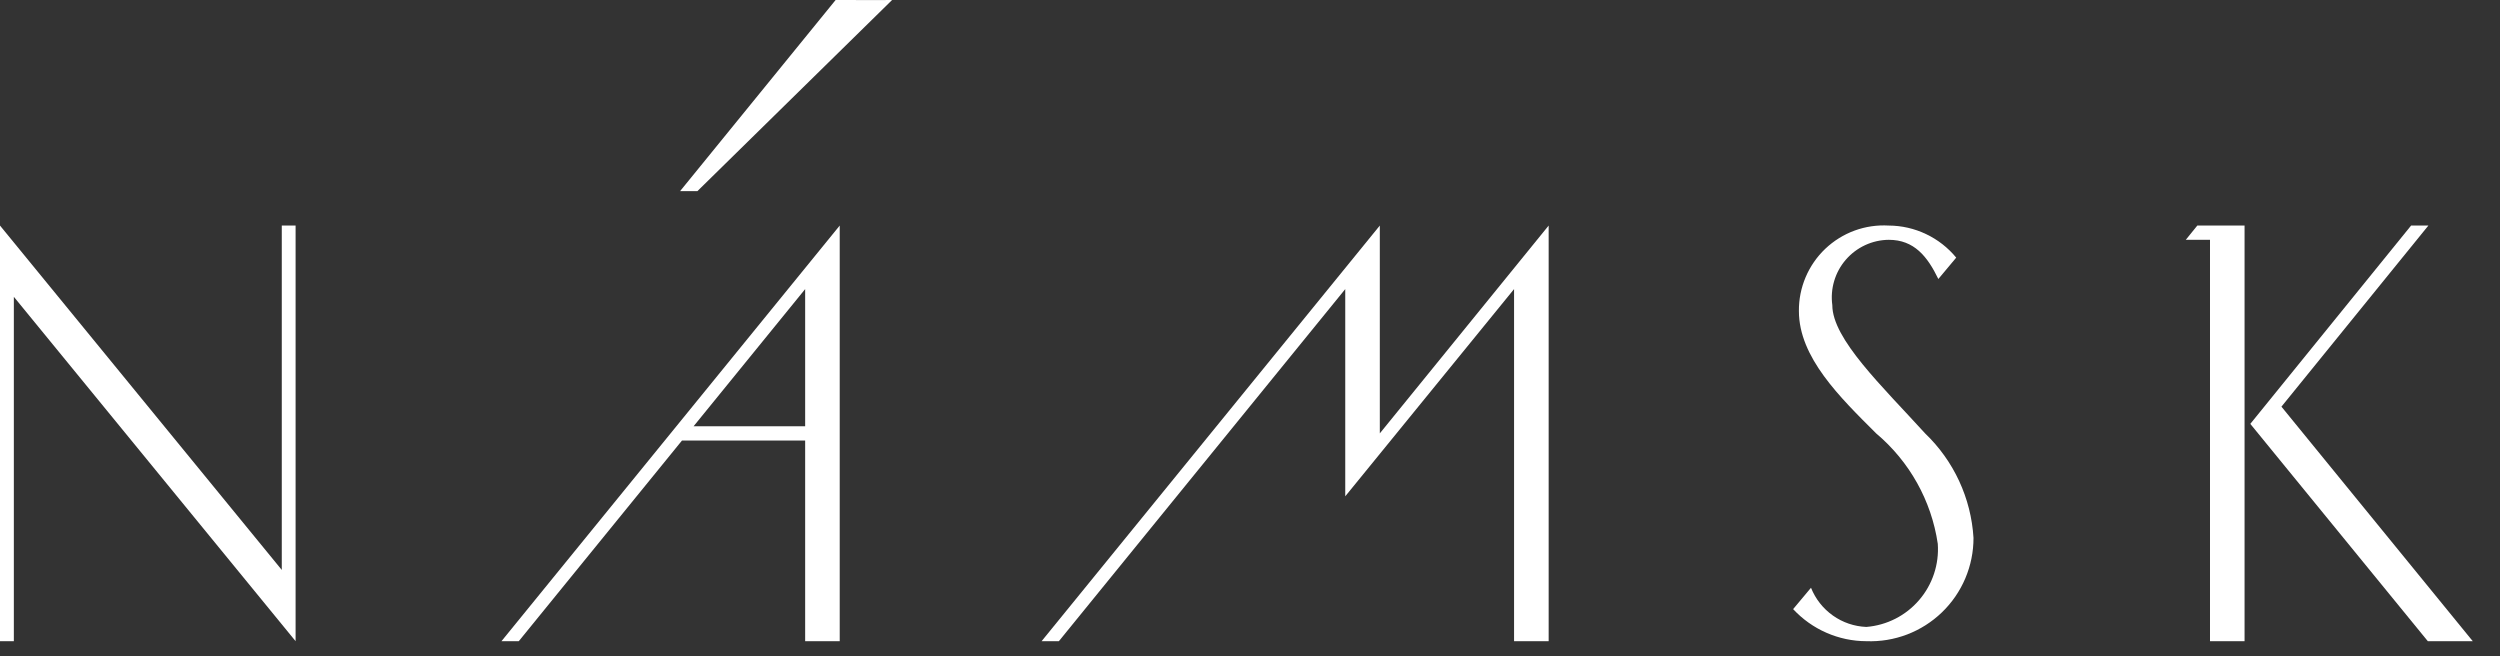
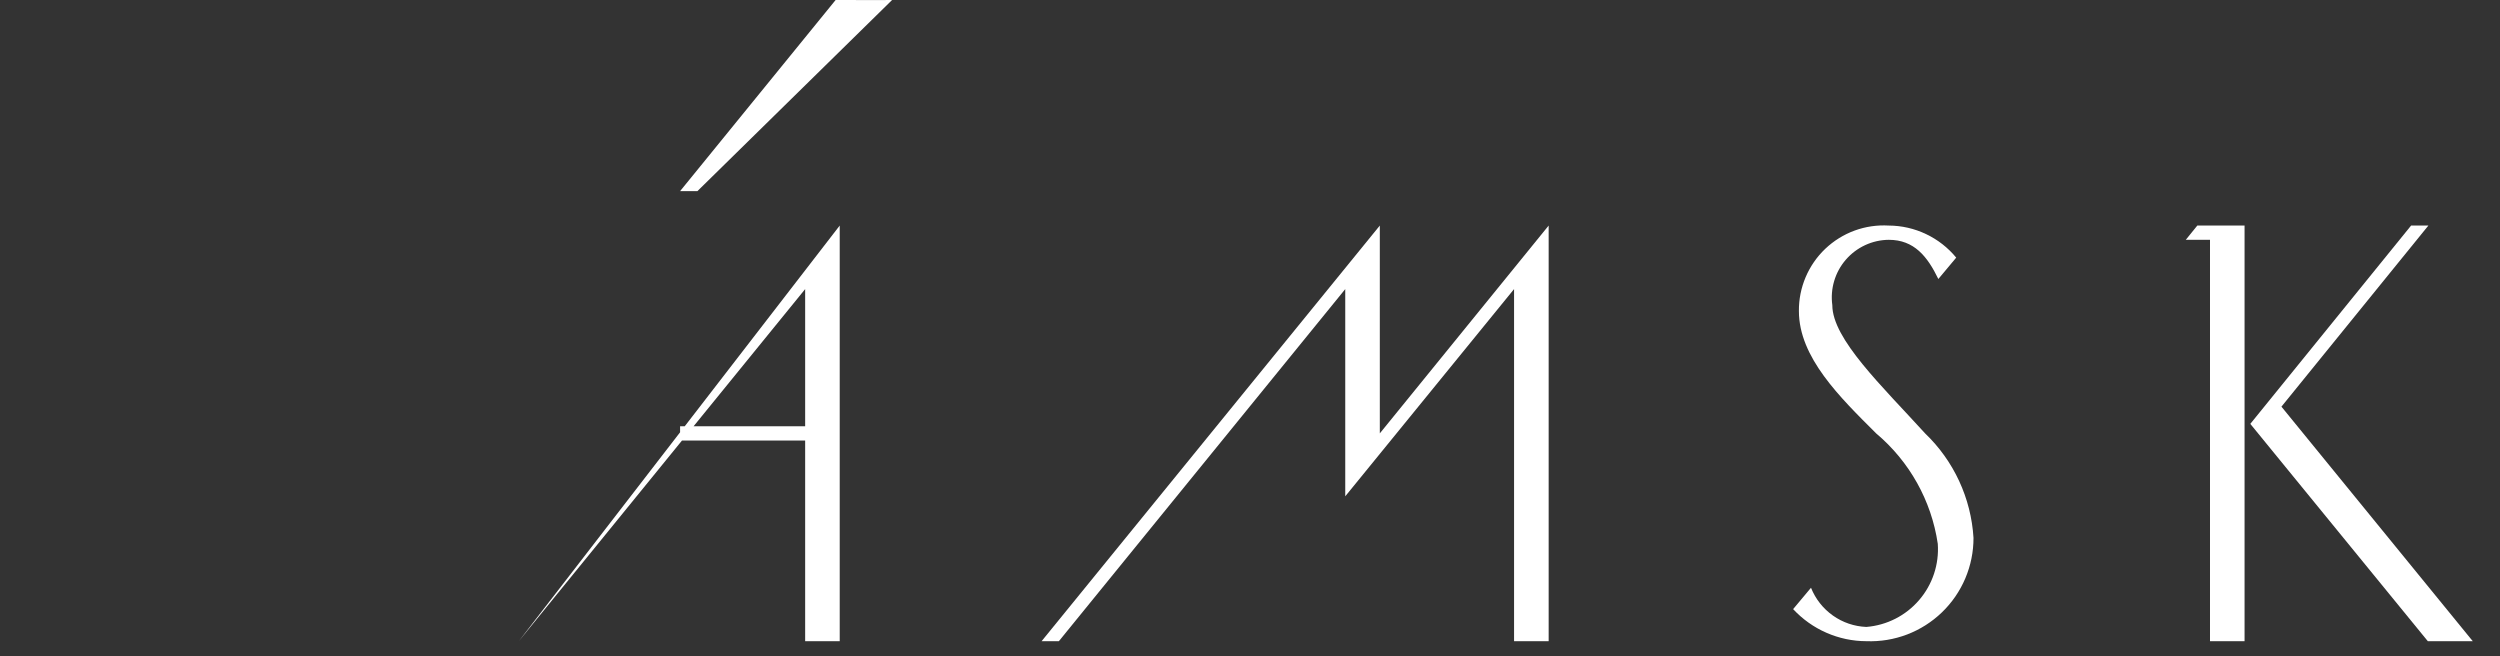
<svg xmlns="http://www.w3.org/2000/svg" width="80" height="21" viewBox="0 0 80 21" fill="none">
  <rect x="0" y="0" width="80" height="21" fill="#333333" stroke="none" />
  <g clip-path="url(#clip0_309_2)">
-     <path d="M9.017 7.218H9.459V20.518L0.443 9.498V20.518H0V7.218L9.017 18.238V7.218Z" fill="white" />
-     <path d="M25.765 9.251L16.601 20.518H16.047L26.871 7.218V20.518H25.765V9.251ZM21.763 13.64H25.838V14.096H21.763V13.64Z" fill="white" />
+     <path d="M25.765 9.251L16.601 20.518L26.871 7.218V20.518H25.765V9.251ZM21.763 13.64H25.838V14.096H21.763V13.64Z" fill="white" />
    <path d="M43.048 9.251L33.884 20.518H33.331L44.154 7.218V13.868L49.557 7.218V20.518H48.45V9.251L43.048 15.882V9.251Z" fill="white" />
    <path d="M60.441 7.218C60.854 7.22 61.261 7.313 61.634 7.491C62.007 7.668 62.336 7.925 62.599 8.244L62.027 8.928C61.677 8.206 61.253 7.674 60.441 7.674C60.18 7.676 59.922 7.734 59.685 7.844C59.448 7.954 59.237 8.113 59.066 8.311C58.895 8.508 58.768 8.74 58.694 8.991C58.619 9.241 58.599 9.505 58.634 9.764C58.634 10.847 60.22 12.348 61.603 13.868C62.522 14.748 63.075 15.942 63.152 17.212C63.153 17.657 63.063 18.098 62.89 18.507C62.716 18.917 62.462 19.287 62.141 19.596C61.821 19.904 61.442 20.145 61.026 20.304C60.61 20.462 60.167 20.535 59.722 20.518C59.282 20.517 58.848 20.425 58.445 20.248C58.042 20.072 57.68 19.814 57.38 19.492L57.952 18.808C58.095 19.166 58.338 19.474 58.652 19.697C58.966 19.92 59.337 20.046 59.722 20.062C60.377 20.009 60.984 19.701 61.412 19.202C61.841 18.704 62.055 18.057 62.009 17.402C61.806 16.022 61.103 14.765 60.036 13.868C58.874 12.709 57.565 11.436 57.565 9.954C57.561 9.581 57.635 9.212 57.78 8.87C57.925 8.527 58.139 8.218 58.409 7.961C58.679 7.705 58.998 7.506 59.348 7.378C59.697 7.25 60.07 7.196 60.441 7.218Z" fill="white" />
    <path d="M71.826 7.218V20.518H70.72V7.674H69.945L70.314 7.218L71.826 7.218ZM77.155 7.218H77.708L73.006 13.013L79.128 20.518H77.69L72.01 13.564L77.155 7.218Z" fill="white" />
    <path d="M26.74 0L21.763 6.116H22.317L28.547 0C27.992 0.006 28.547 0 26.74 0Z" fill="white" />
  </g>
  <defs>
    <clipPath id="clip0_309_2">
      <rect width="79.128" height="20.518" fill="white" />
    </clipPath>
  </defs>
</svg>